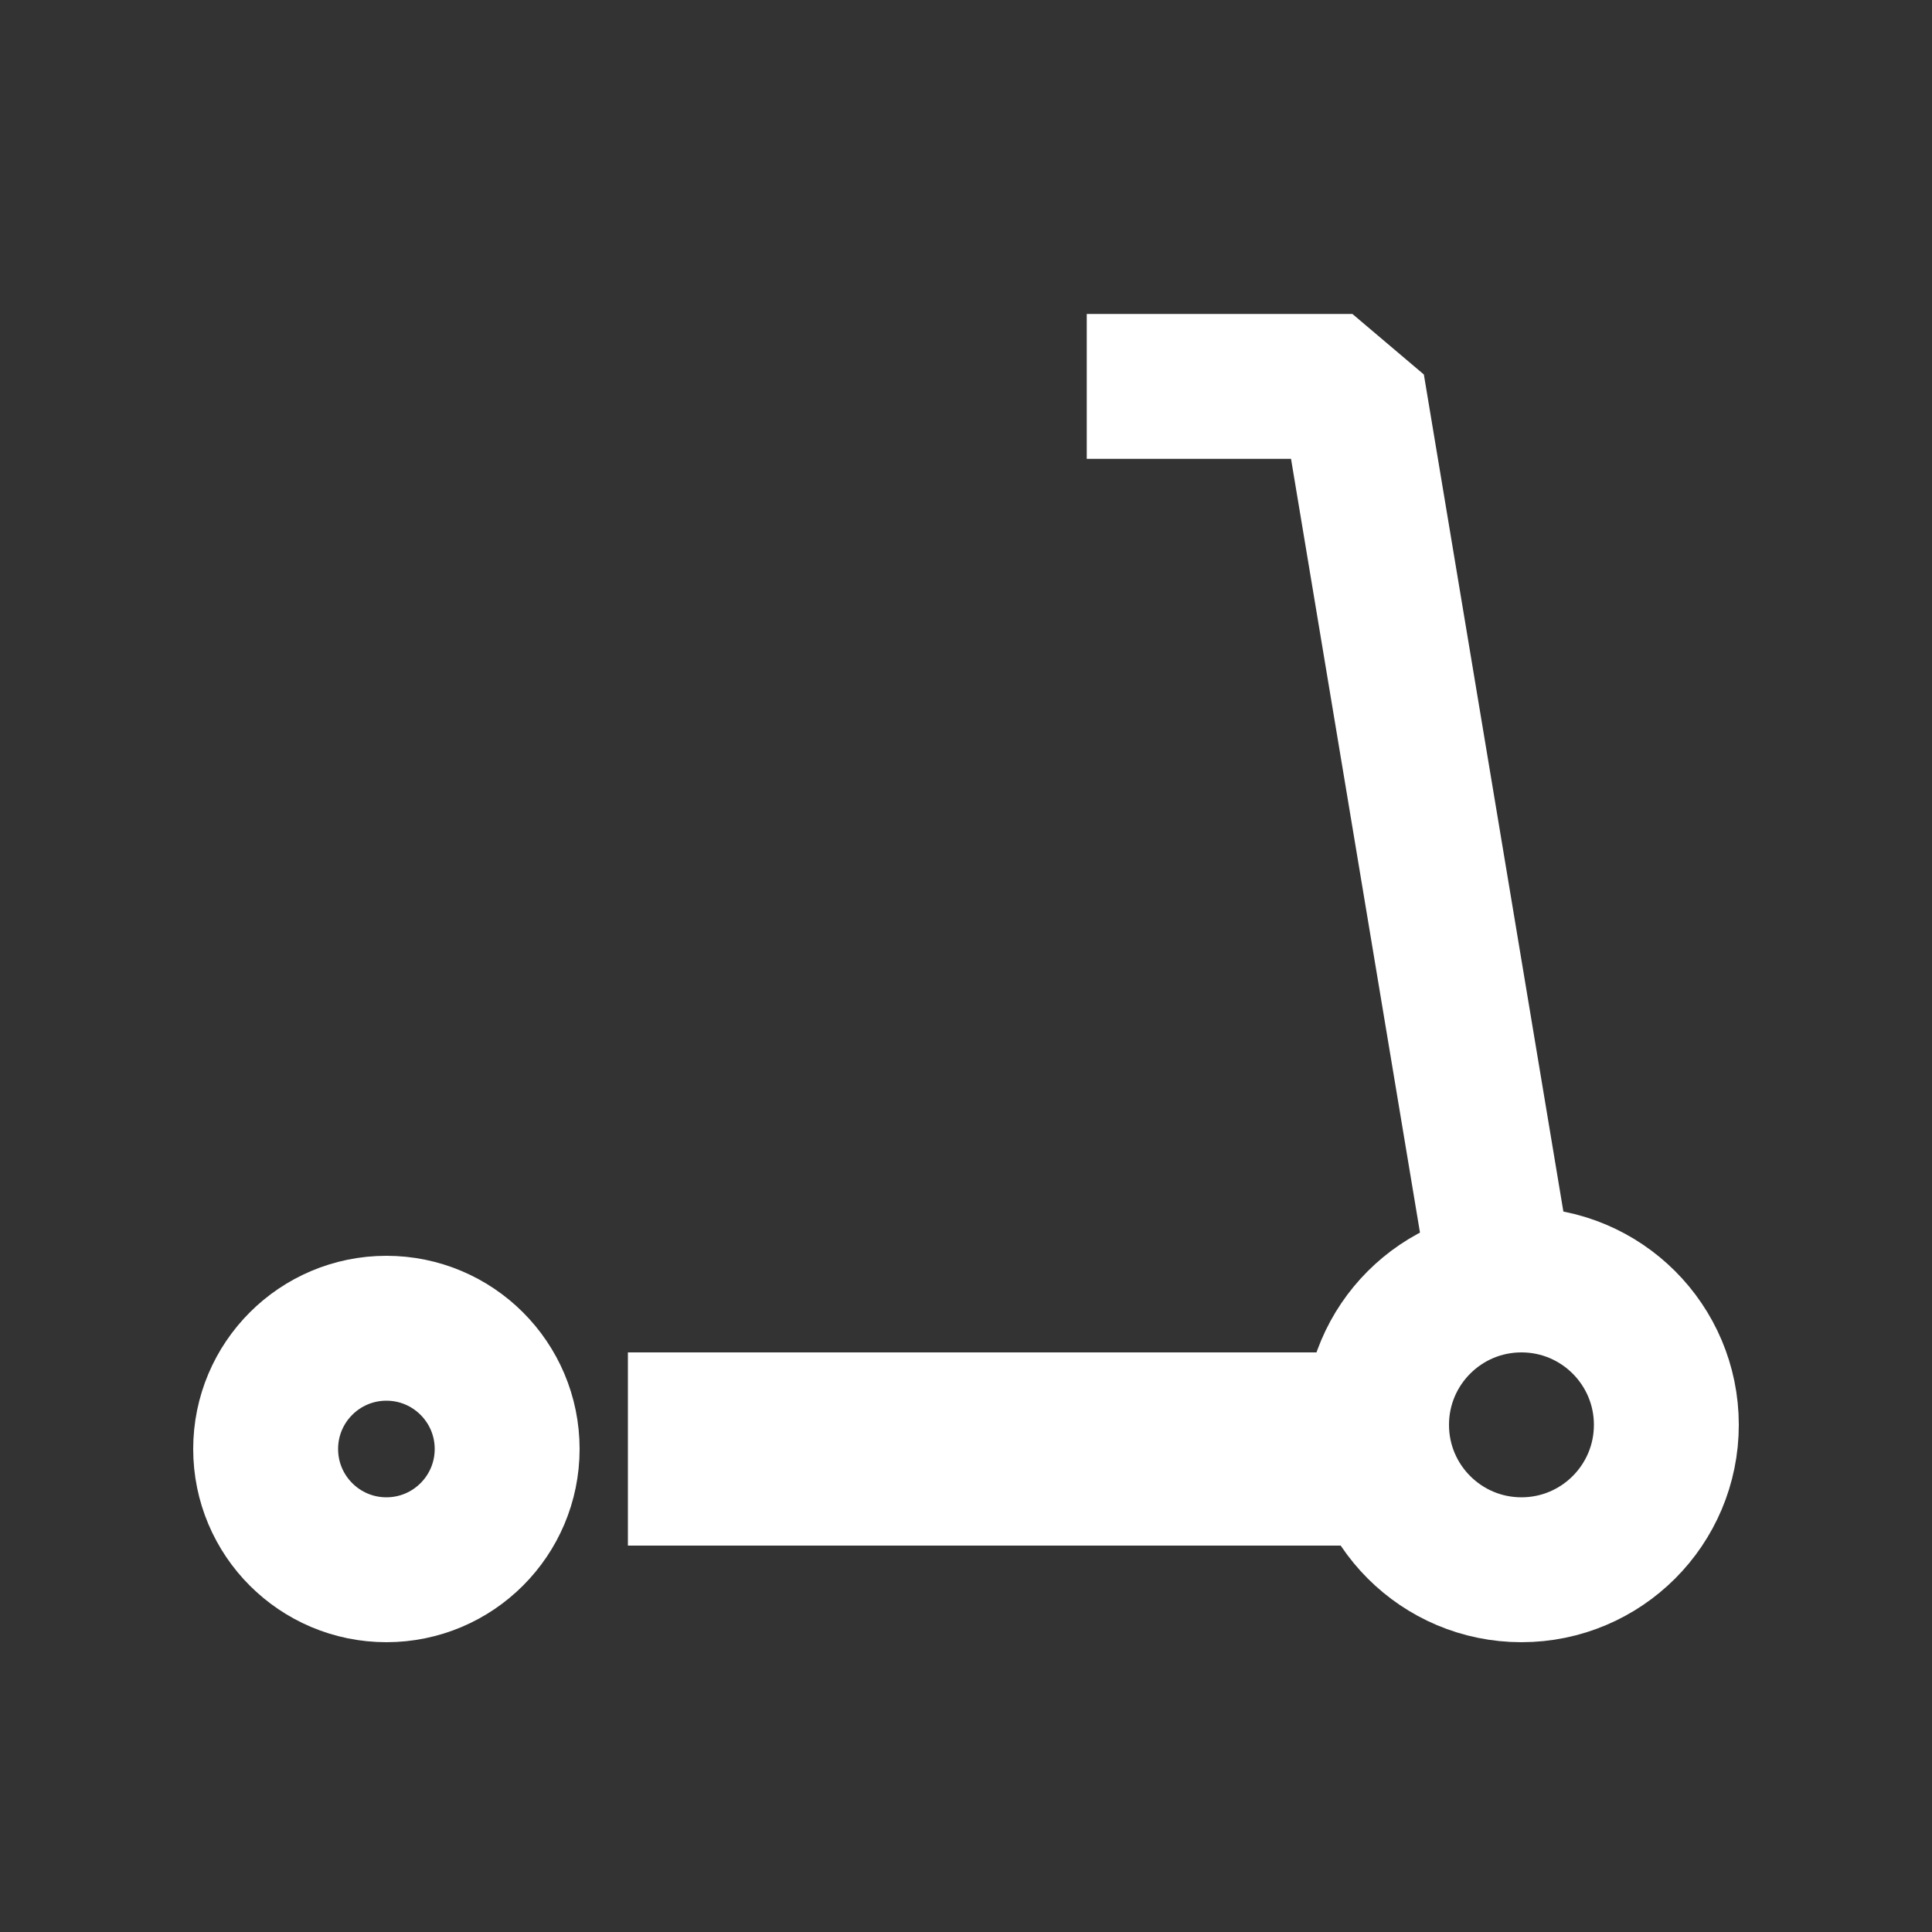
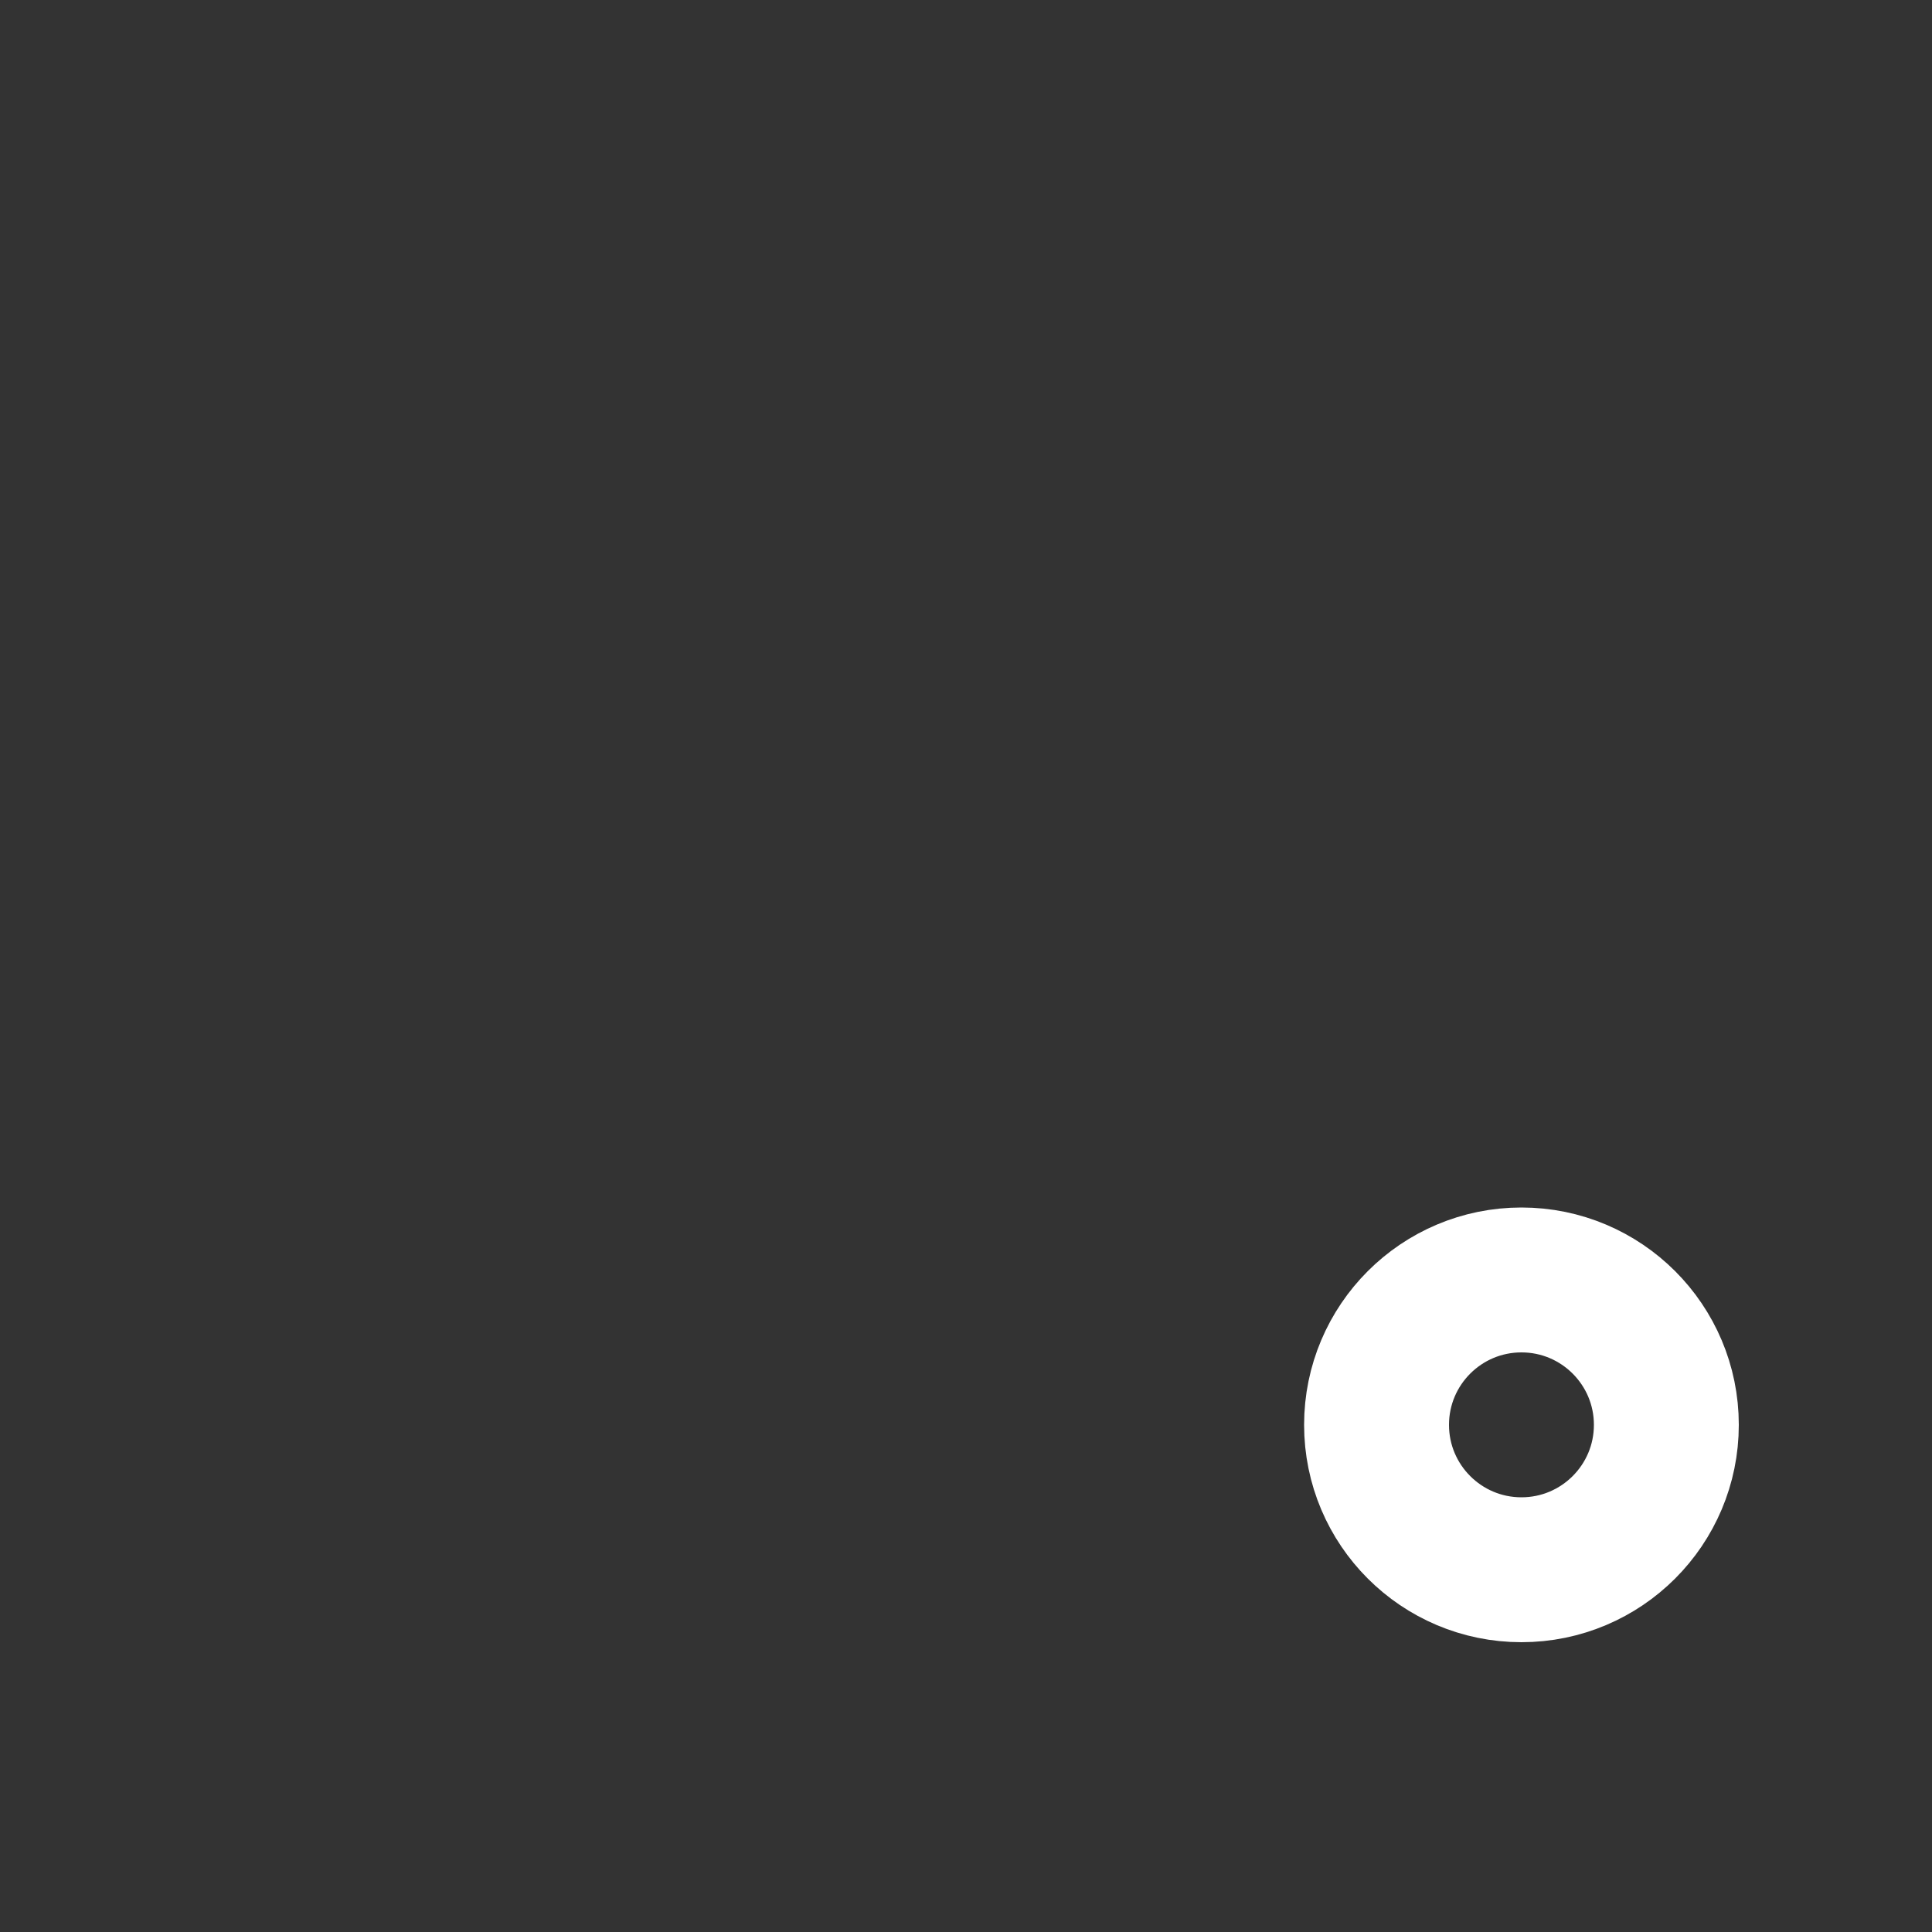
<svg xmlns="http://www.w3.org/2000/svg" width="20" height="20" viewBox="0 0 20 20" fill="none">
  <rect x="0" y="0" width="20" height="20" fill="#333333" stroke="none" />
-   <circle cx="4" cy="15" r="1.25" stroke="white" stroke-width="1.5" />
  <circle cx="15.75" cy="14.75" r="1.5" stroke="white" stroke-width="1.5" />
-   <path d="M15.5 13L14 4H12" stroke="white" stroke-width="1.5" stroke-linecap="square" stroke-linejoin="bevel" />
-   <path d="M7.5 15H14" stroke="white" stroke-width="2" stroke-linecap="square" stroke-linejoin="round" />
</svg>